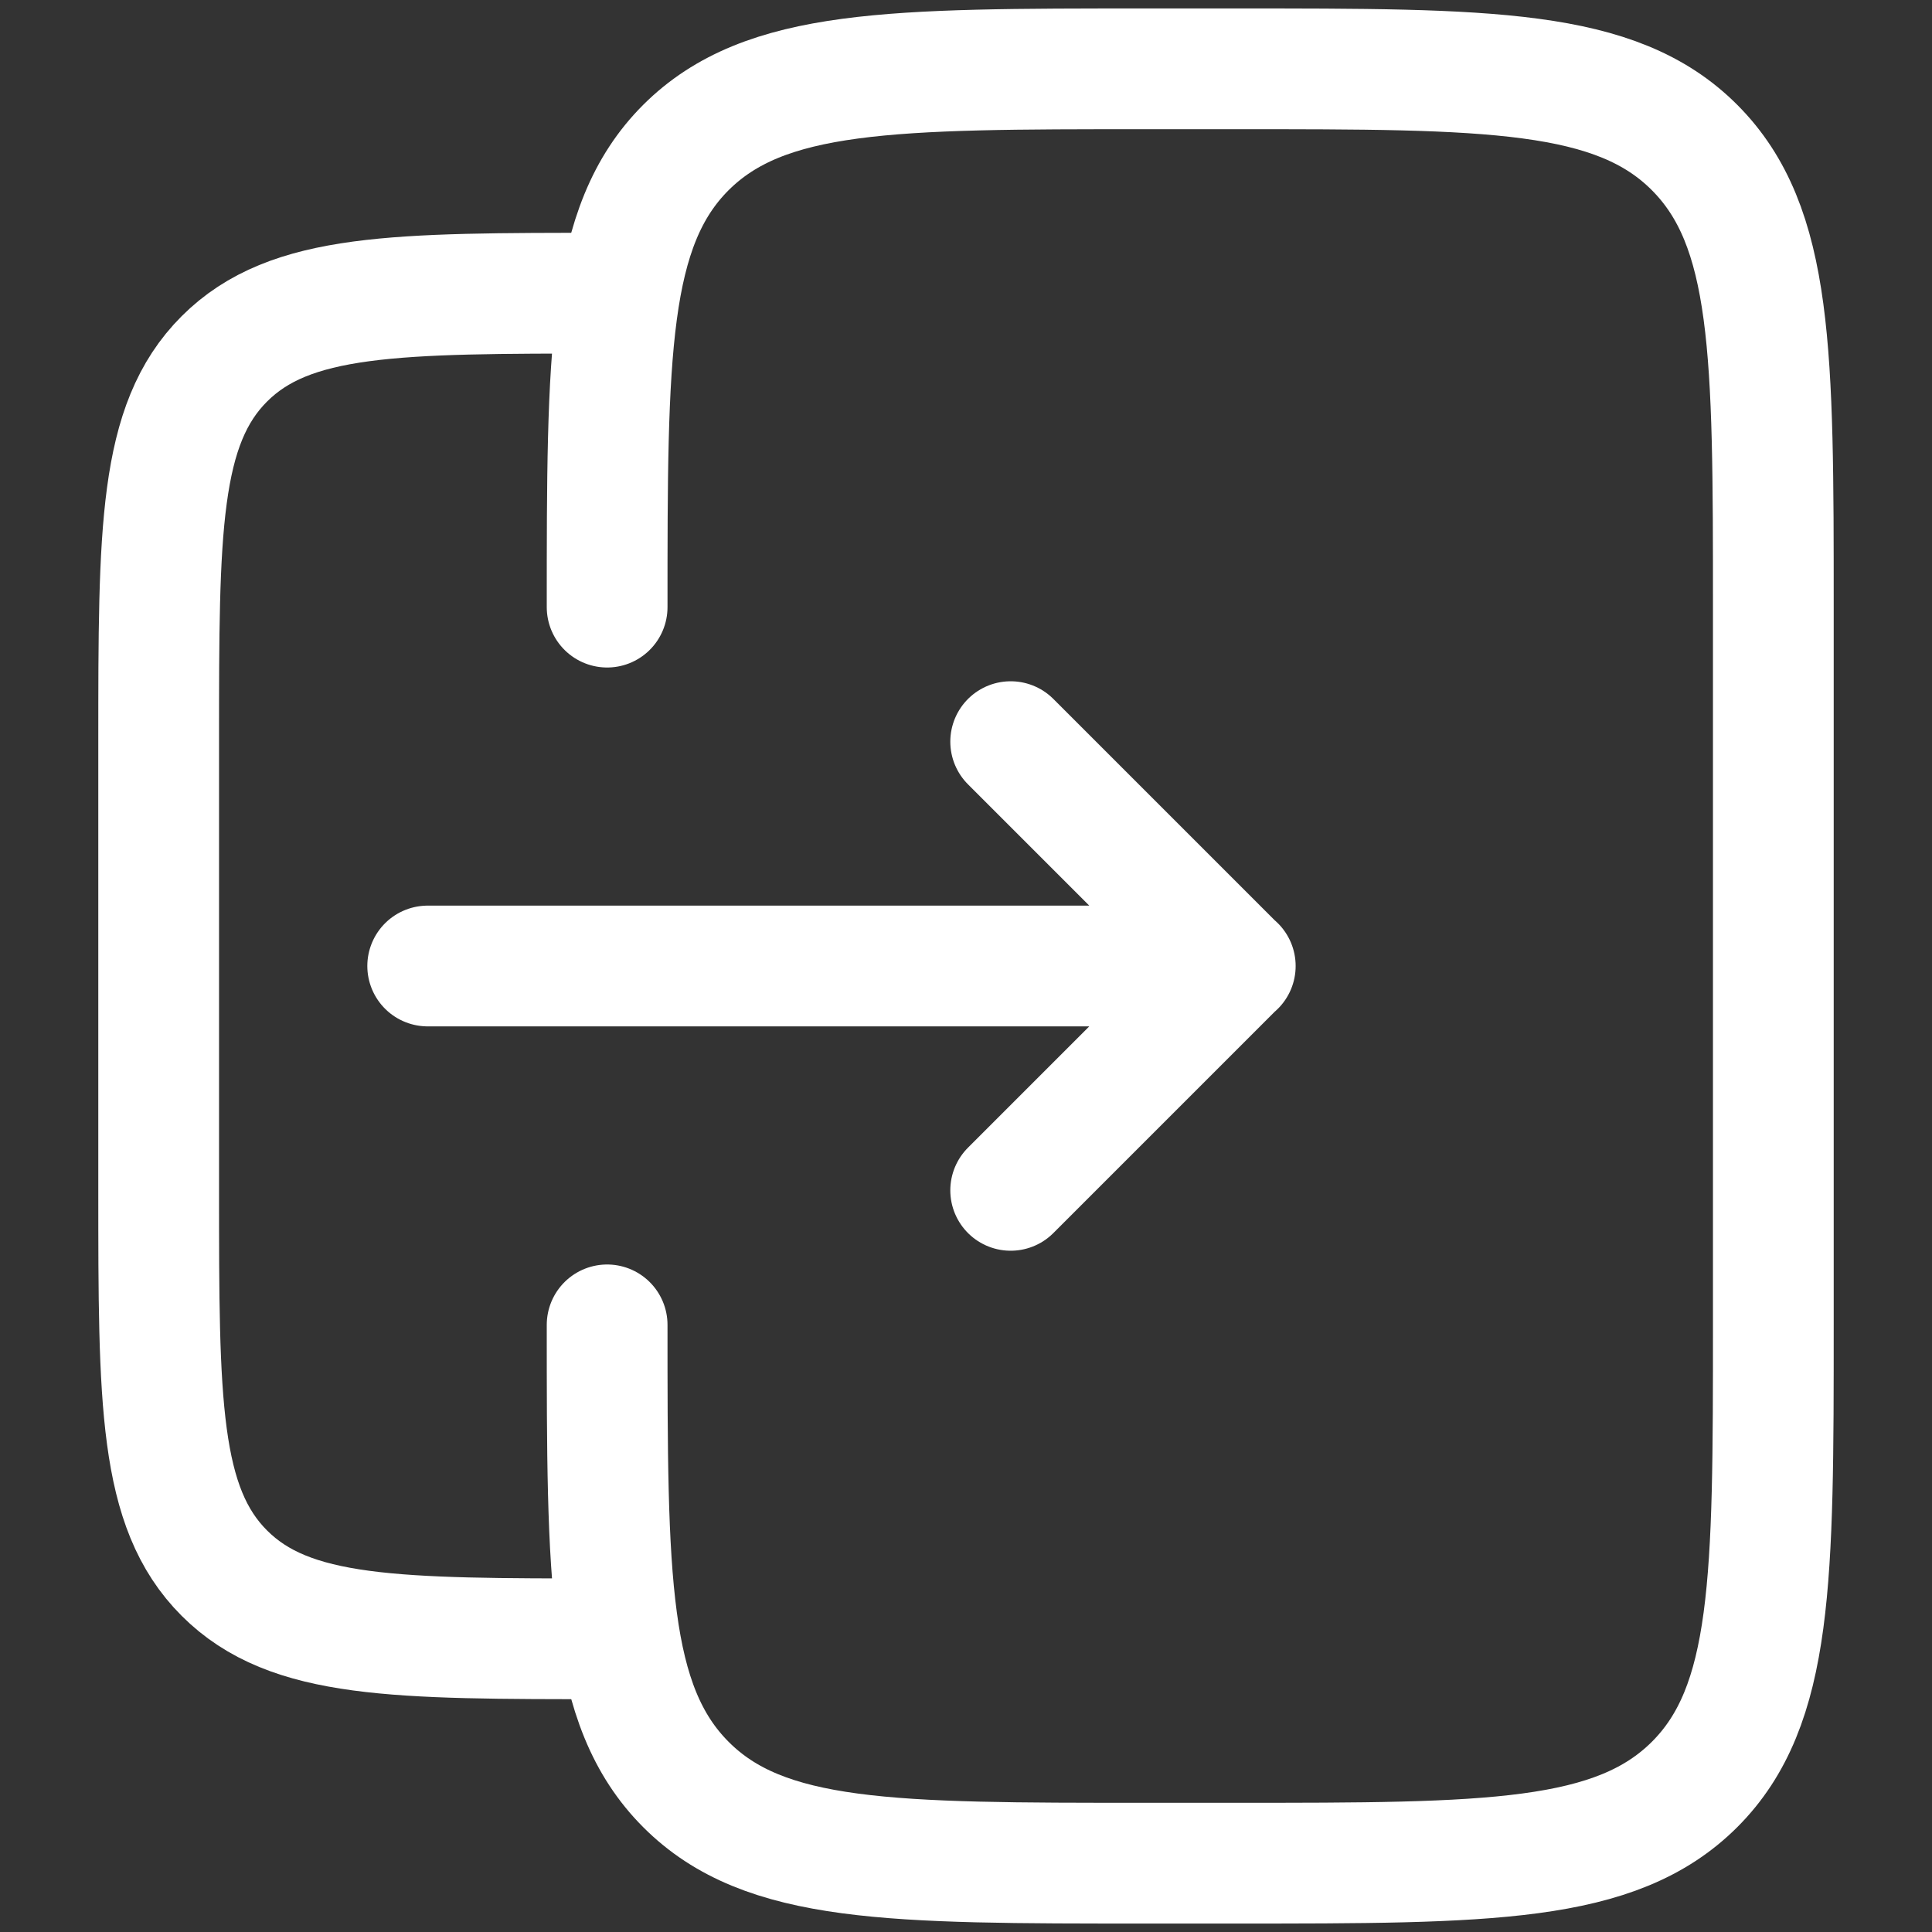
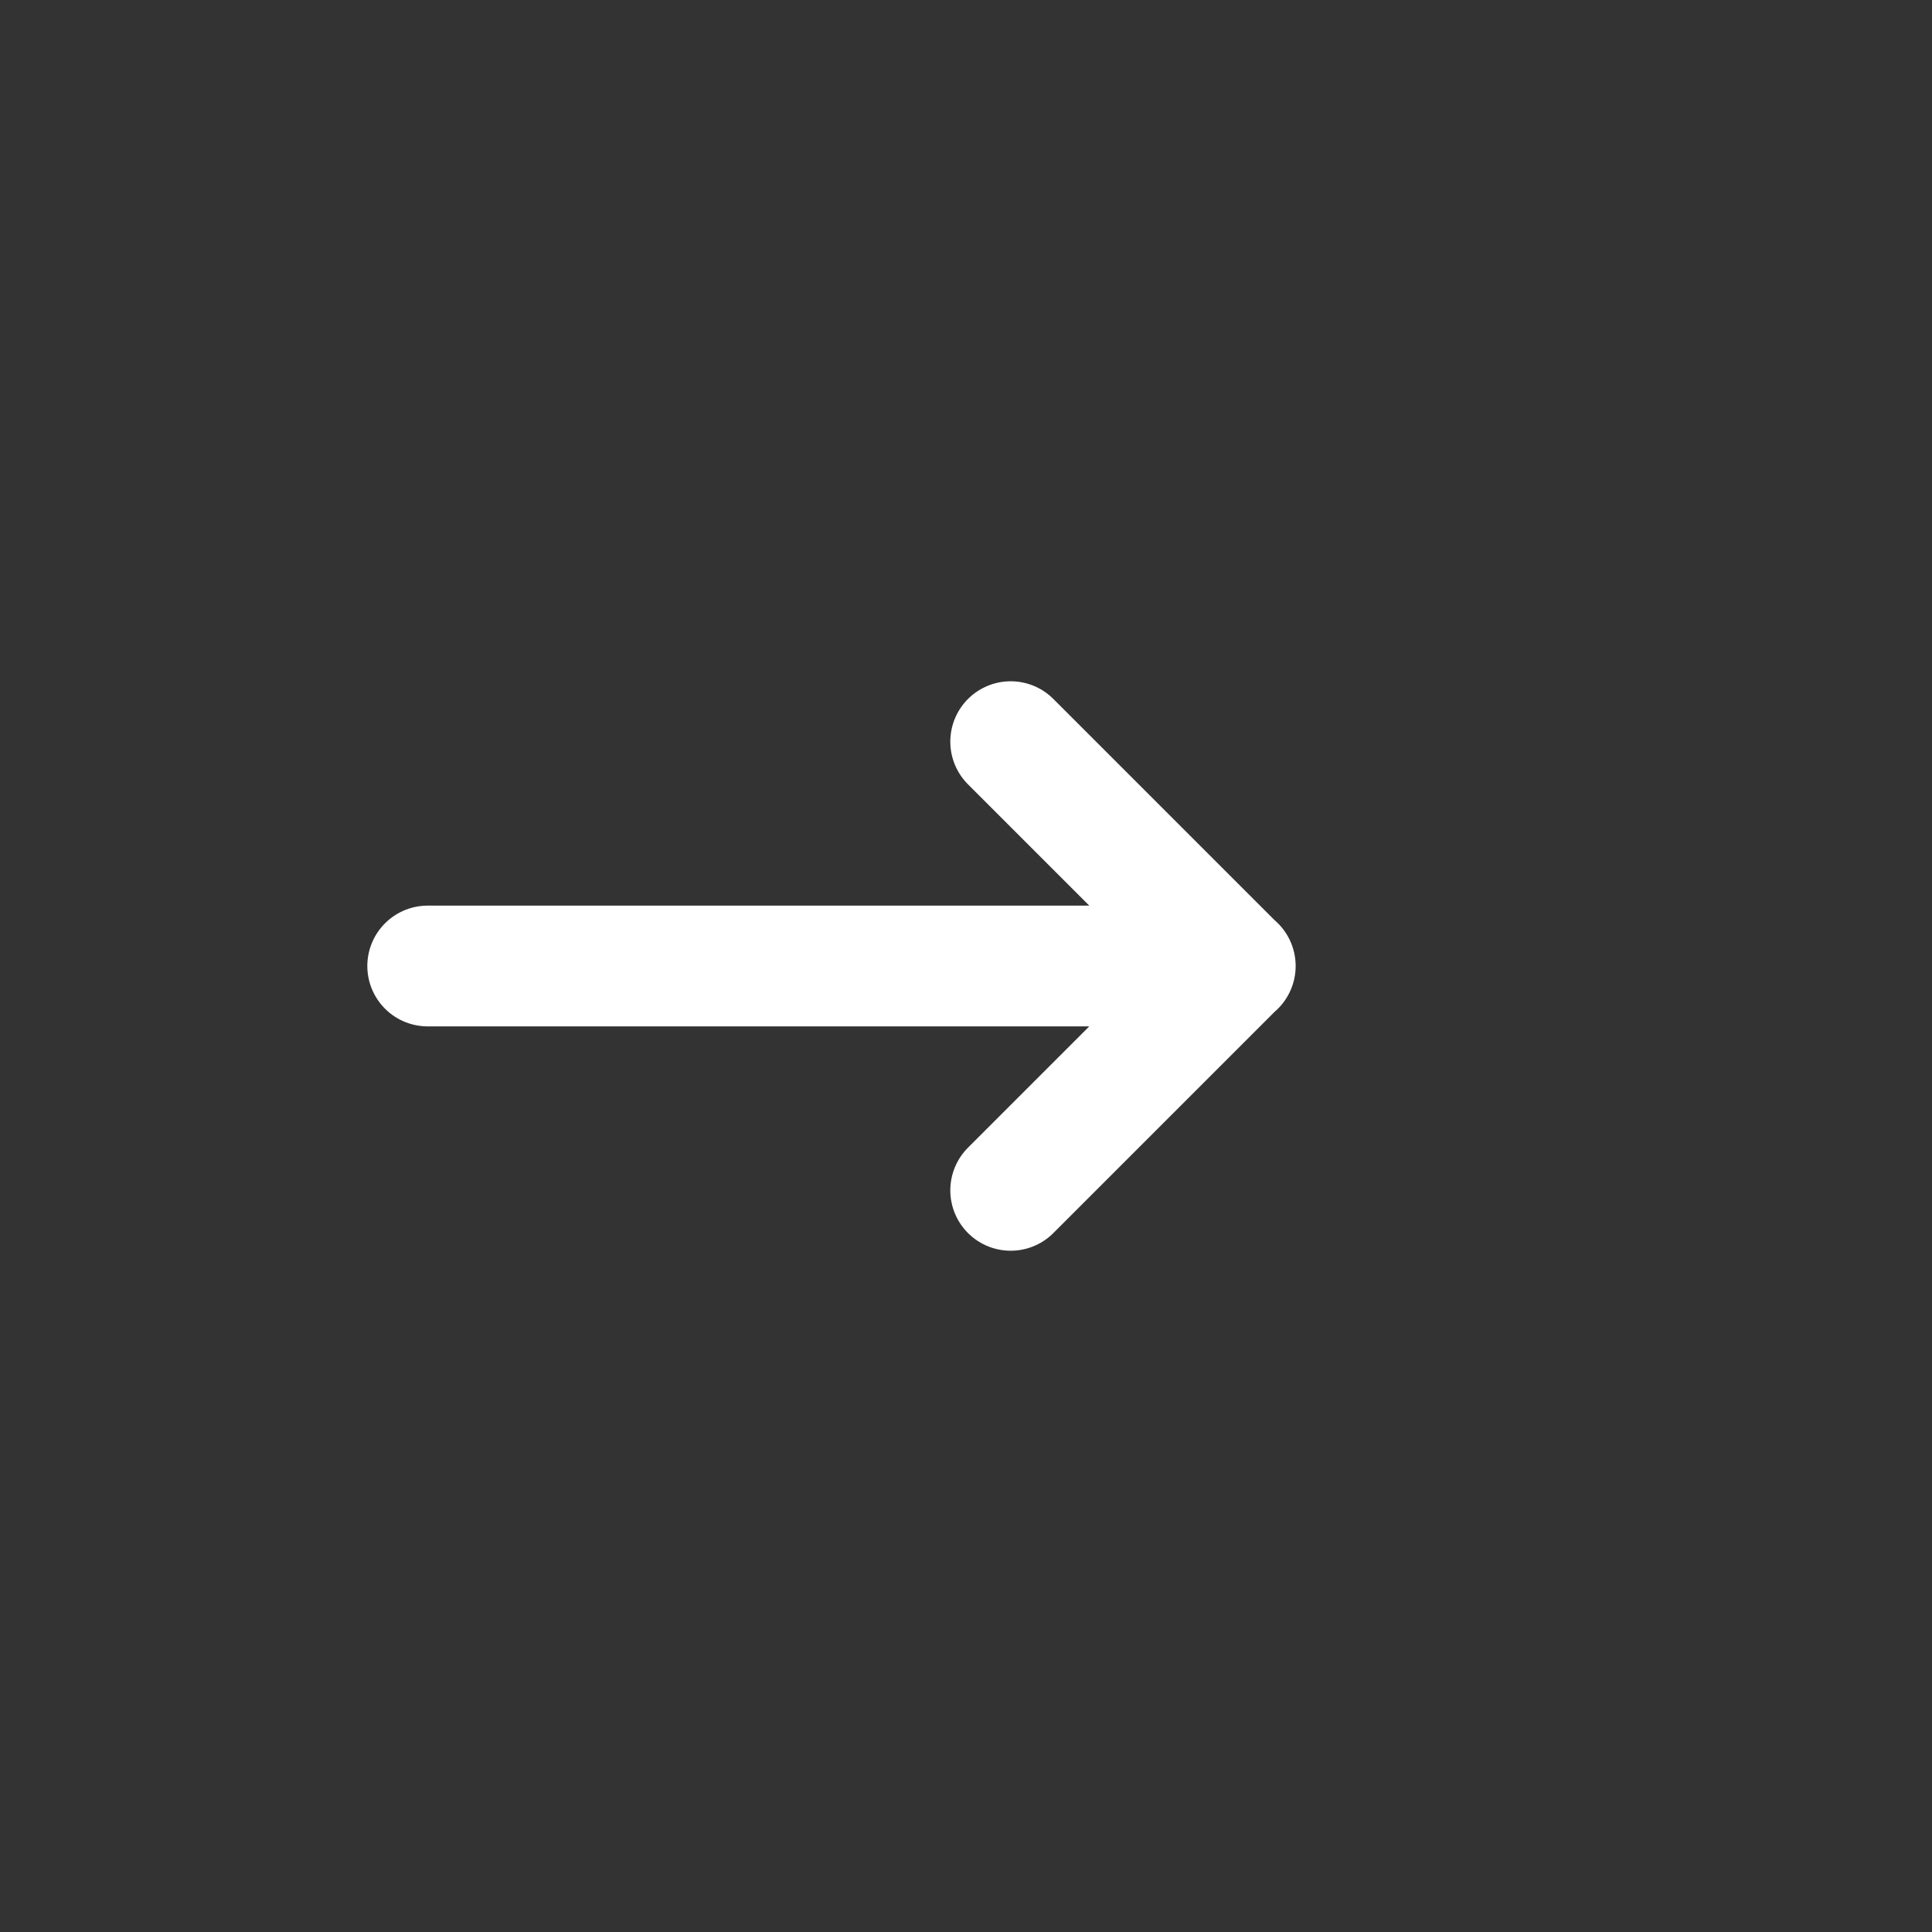
<svg xmlns="http://www.w3.org/2000/svg" version="1.1" viewBox="0 0 800 800">
  <rect x="0" y="0" width="800" height="800" fill="#333333" stroke="none" />
  <defs>
    <style>
      .cls-1, .cls-2, .cls-3 {
        fill: none;
        stroke: #fff;
        stroke-width: 50px;
      }

      .cls-1, .cls-3 {
        stroke-miterlimit: 133.3;
      }

      .cls-2 {
        stroke-linejoin: round;
      }

      .cls-2, .cls-3 {
        stroke-linecap: round;
      }
    </style>
  </defs>
  <g>
    <g id="Calque_1">
      <g>
-         <path class="cls-3" d="M251.4,548.6c0,105.1,0,157.6,32.6,190.3s85.2,32.6,190.3,32.6h37.1c105.1,0,157.6,0,190.3-32.6,32.6-32.6,32.6-85.2,32.6-190.3V251.4c0-105.1,0-157.6-32.6-190.3s-85.2-32.6-190.3-32.6h-37.1c-105.1,0-157.6,0-190.3,32.6-32.6,32.6-32.6,85.2-32.6,190.3" />
-         <path class="cls-1" d="M251.4,678.6c-87.6,0-131.3,0-158.5-27.2-27.2-27.2-27.2-71-27.2-158.5v-185.8c0-87.6,0-131.3,27.2-158.5,27.2-27.2,71-27.2,158.5-27.2" />
        <path class="cls-2" d="M177.1,400h334.4M511.4,400l-92.9,92.9M511.4,400l-92.9-92.9" />
      </g>
    </g>
  </g>
</svg>